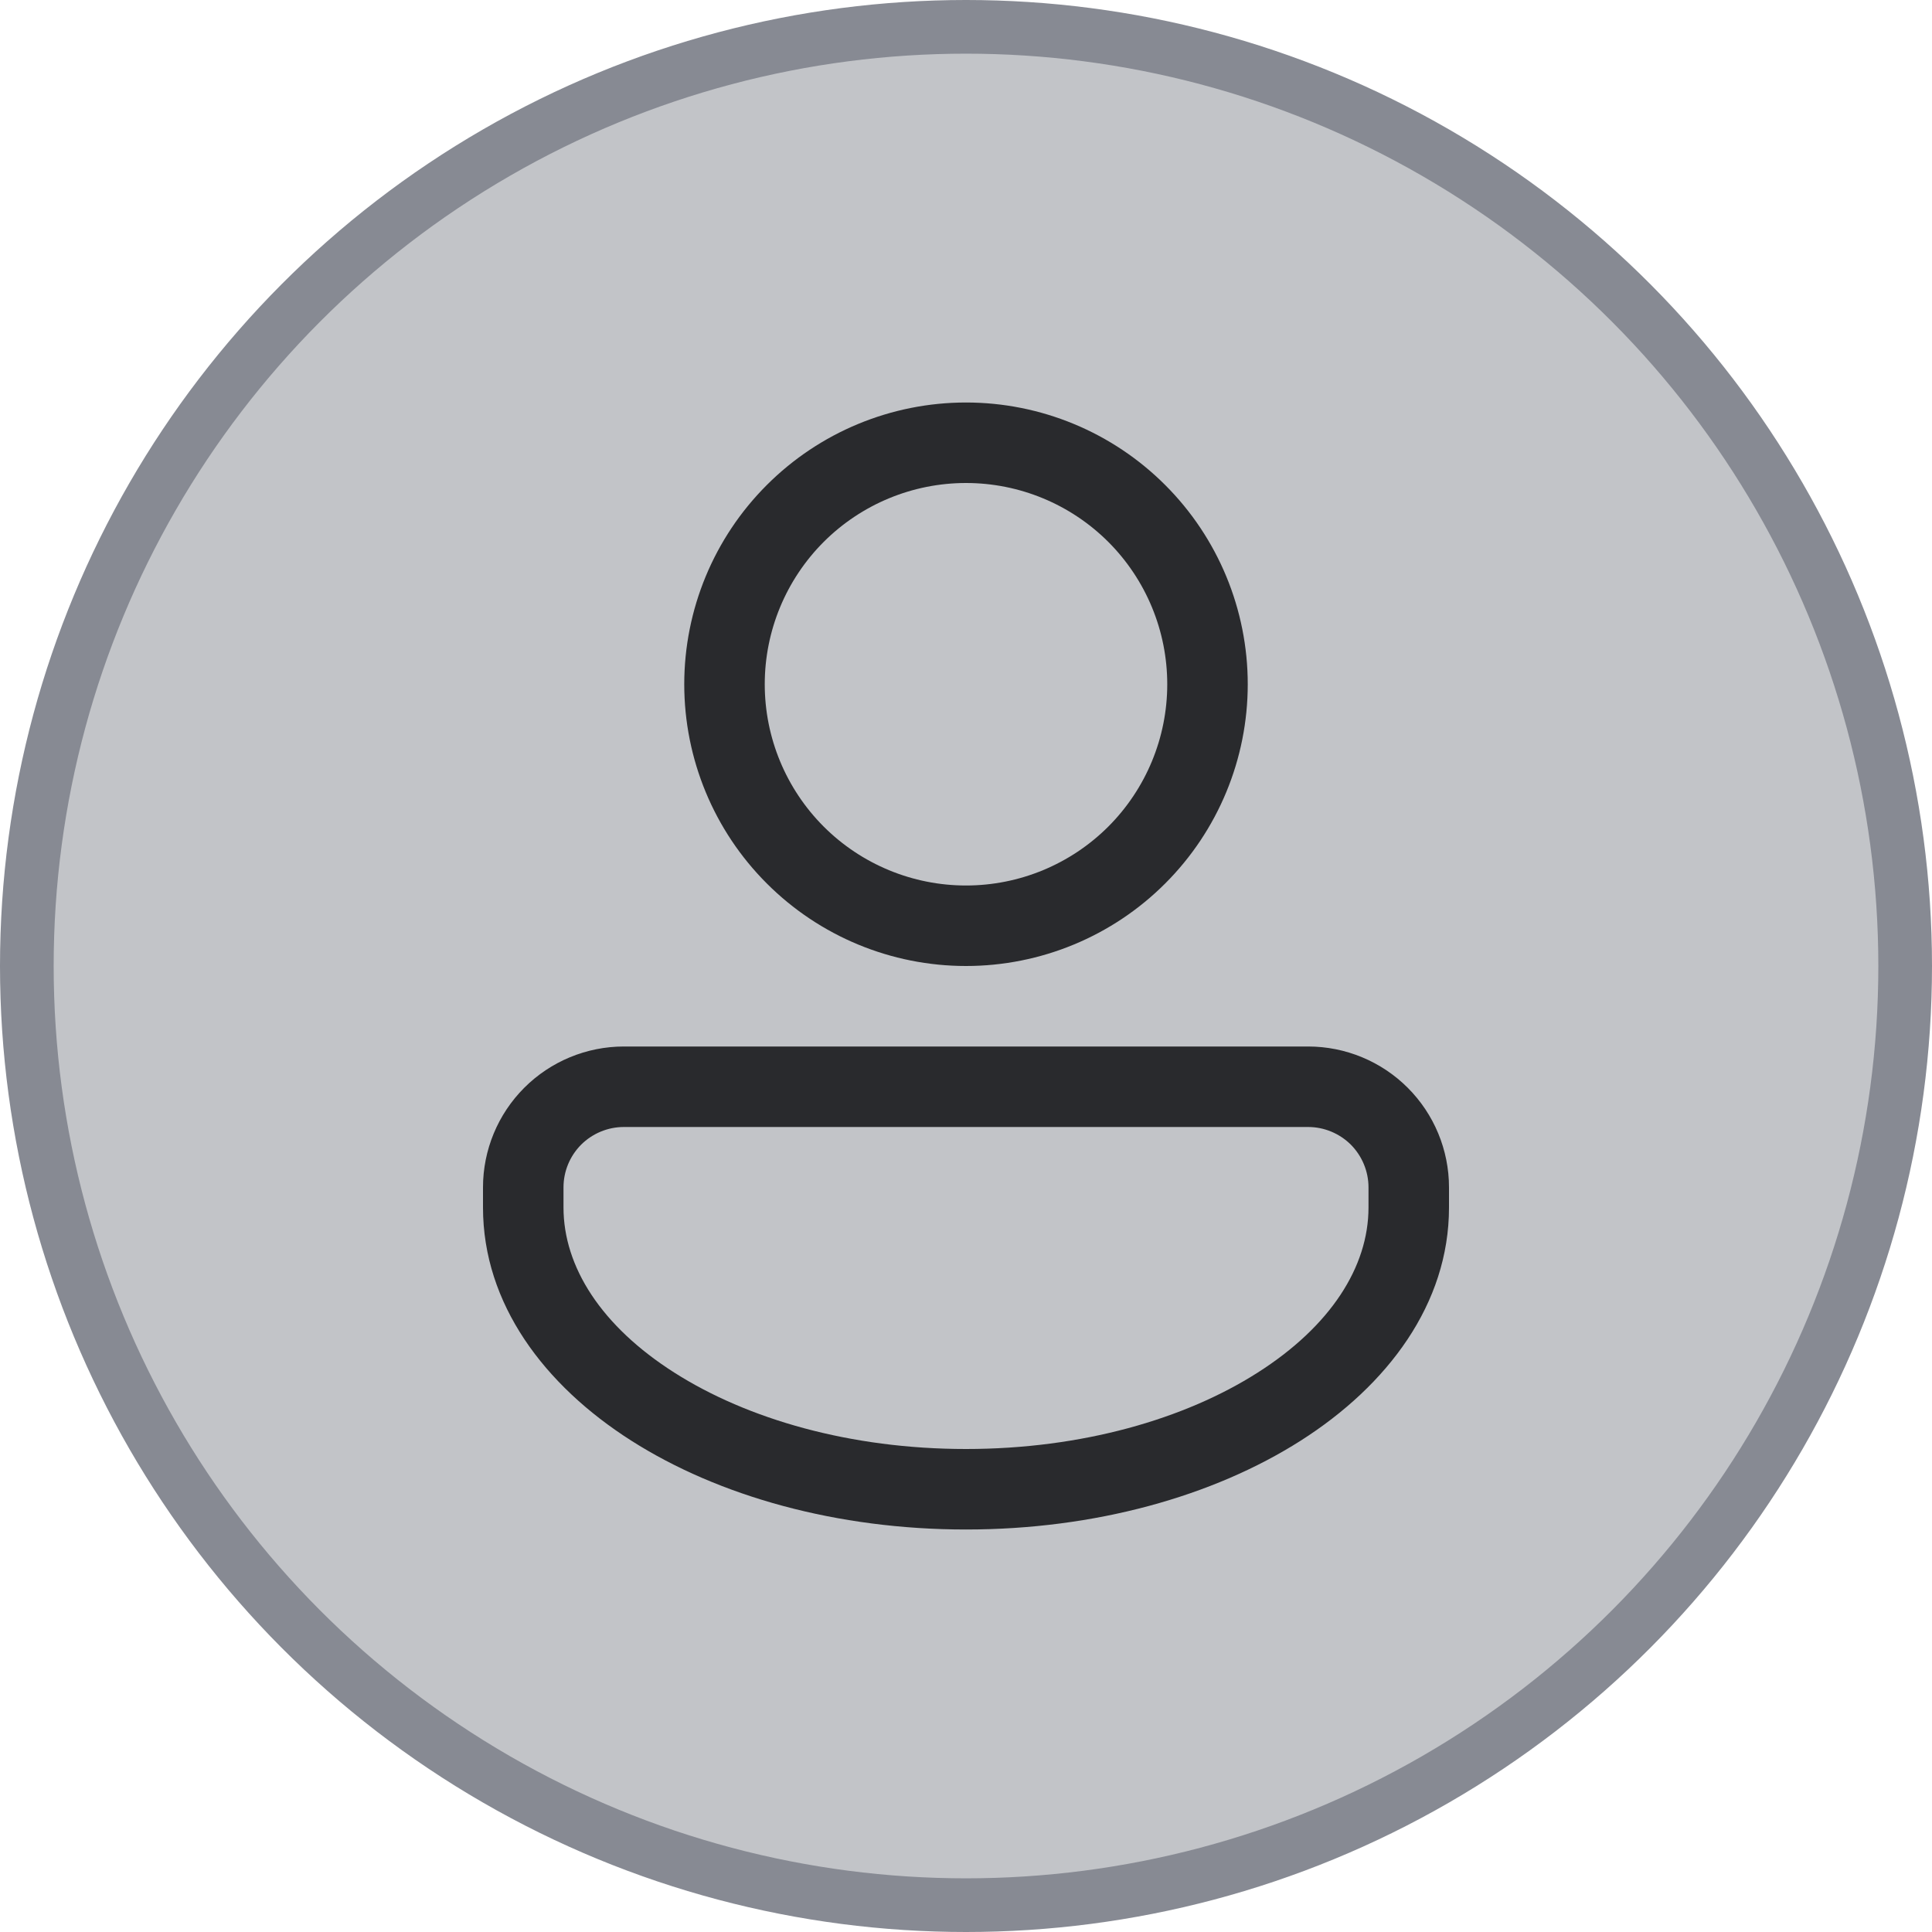
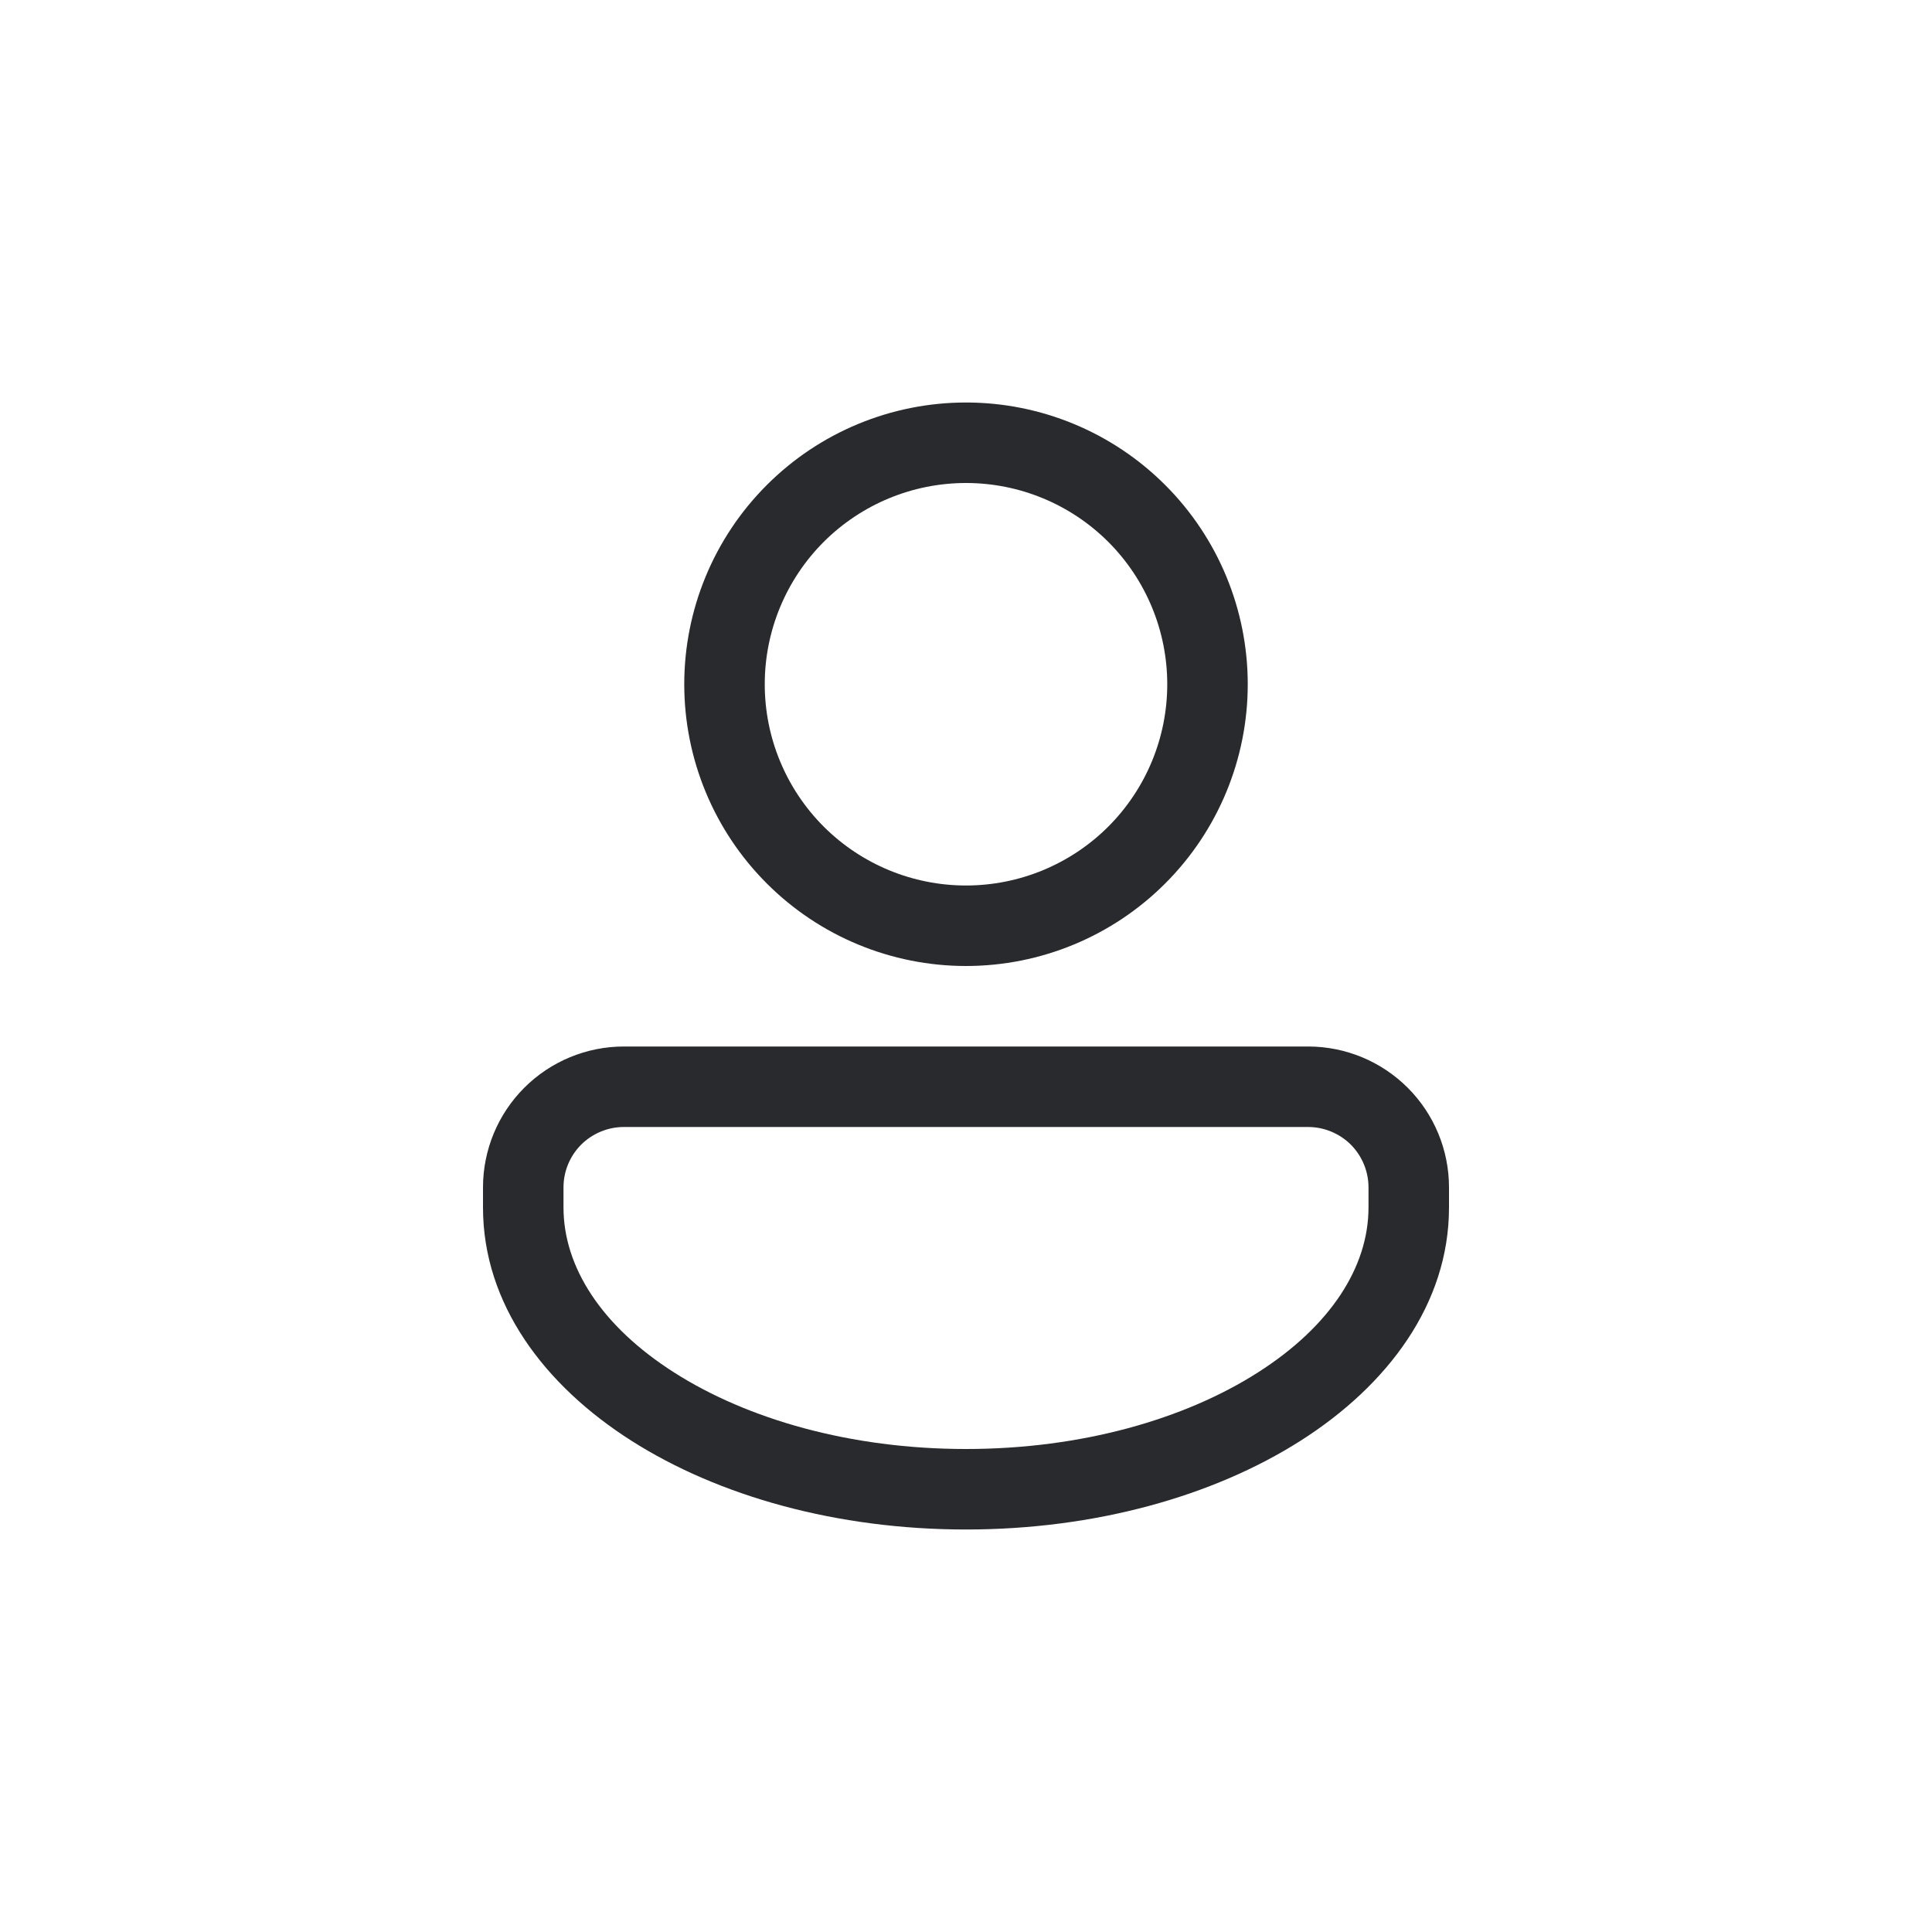
<svg xmlns="http://www.w3.org/2000/svg" width="36" height="36" viewBox="0 0 36 36" fill="none">
-   <circle cx="18" cy="18" r="17.5" fill="#C2C4C8" stroke="#878A93" />
  <path d="M23.25 12.75C23.25 14.142 22.697 15.478 21.712 16.462C20.728 17.447 19.392 18 18 18C16.608 18 15.272 17.447 14.288 16.462C13.303 15.478 12.75 14.142 12.75 12.75C12.75 11.358 13.303 10.022 14.288 9.038C15.272 8.053 16.608 7.5 18 7.5C19.392 7.5 20.728 8.053 21.712 9.038C22.697 10.022 23.25 11.358 23.25 12.75ZM21.75 12.75C21.75 11.755 21.355 10.802 20.652 10.098C19.948 9.395 18.995 9 18 9C17.005 9 16.052 9.395 15.348 10.098C14.645 10.802 14.25 11.755 14.25 12.75C14.25 13.745 14.645 14.698 15.348 15.402C16.052 16.105 17.005 16.5 18 16.5C18.995 16.5 19.948 16.105 20.652 15.402C21.355 14.698 21.75 13.745 21.75 12.75ZM11.625 19.5C10.929 19.5 10.261 19.777 9.769 20.269C9.277 20.761 9 21.429 9 22.125V22.5C9 24.295 10.142 25.813 11.764 26.845C13.394 27.883 15.601 28.5 18 28.5C20.398 28.5 22.605 27.883 24.236 26.845C25.858 25.813 27 24.295 27 22.5V22.125C27 21.429 26.723 20.761 26.231 20.269C25.739 19.777 25.071 19.5 24.375 19.5H11.625ZM10.5 22.125C10.5 21.827 10.618 21.541 10.829 21.329C11.04 21.119 11.327 21 11.625 21H24.375C24.673 21 24.959 21.119 25.171 21.329C25.381 21.541 25.5 21.827 25.5 22.125V22.5C25.5 23.605 24.795 24.712 23.431 25.579C22.076 26.442 20.158 27 18 27C15.842 27 13.925 26.442 12.569 25.579C11.204 24.712 10.5 23.604 10.5 22.5V22.125Z" fill="#292A2D" />
</svg>